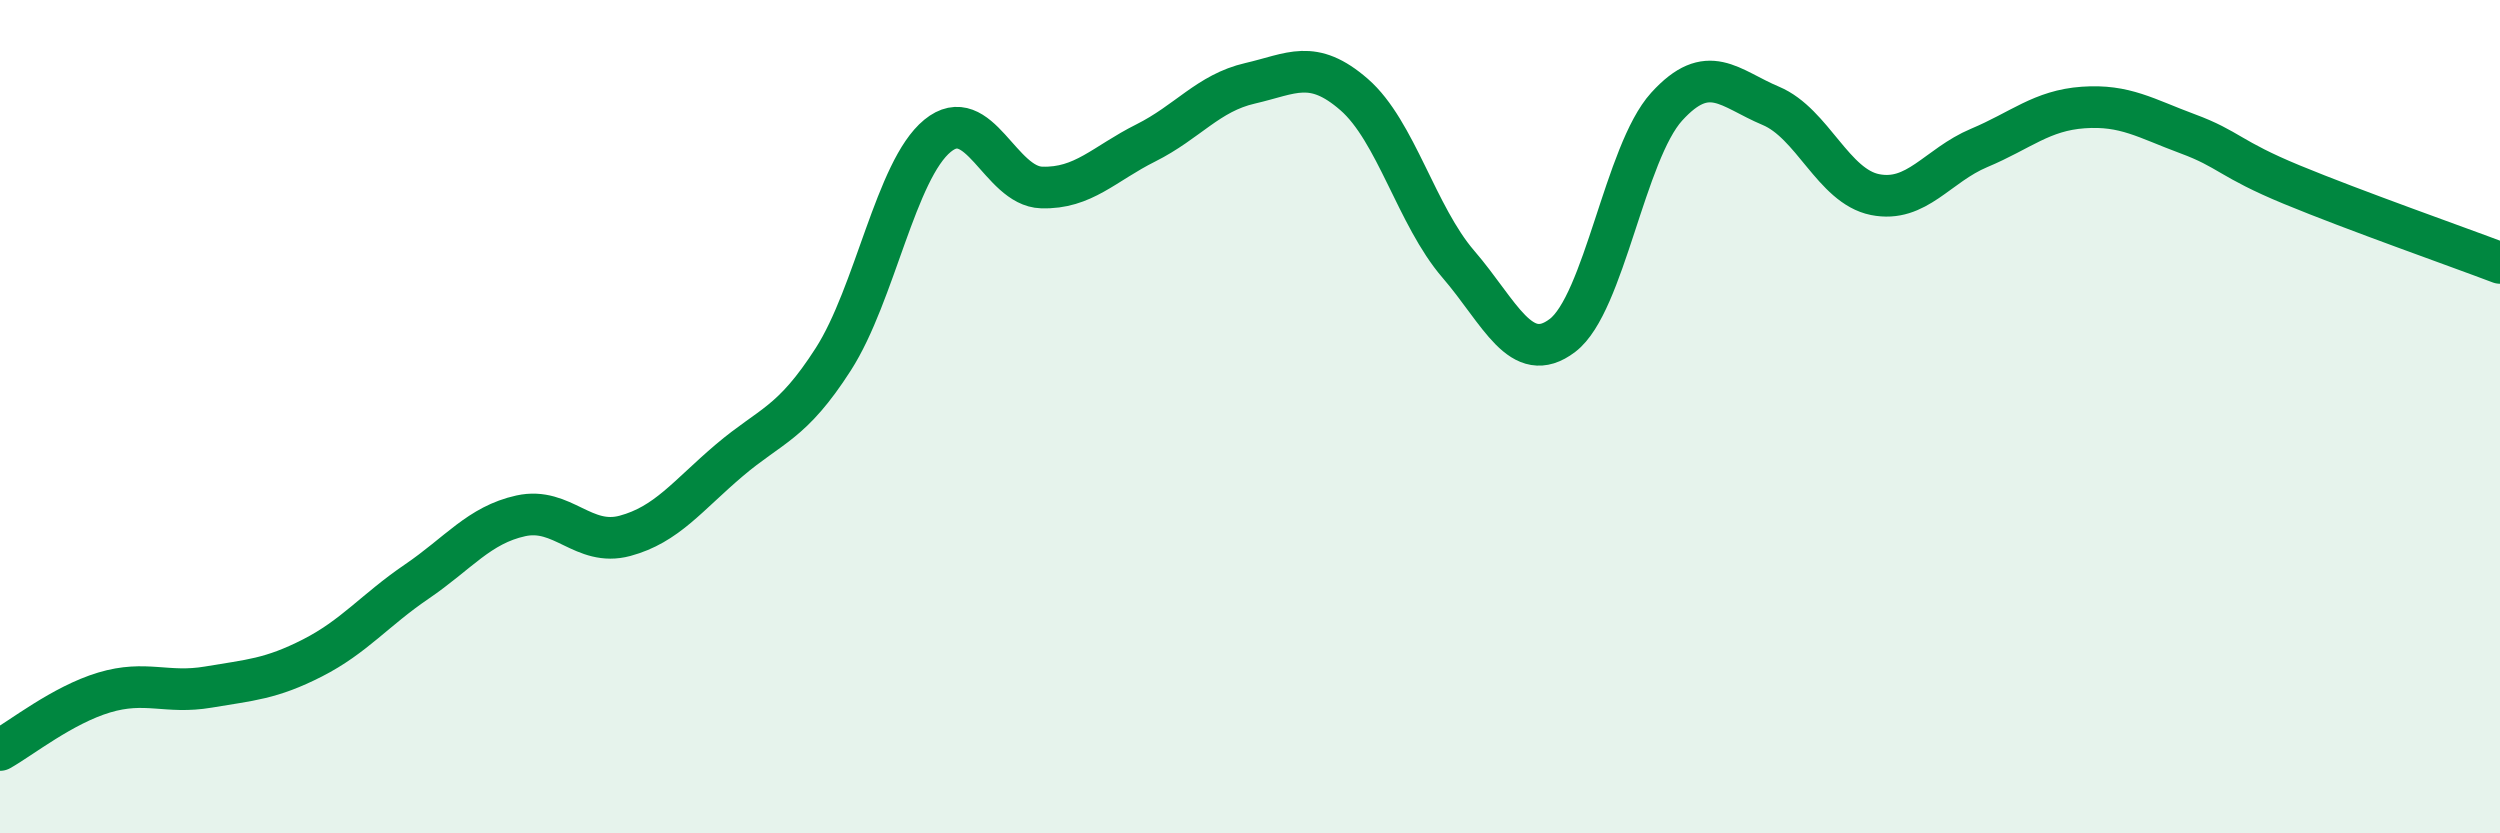
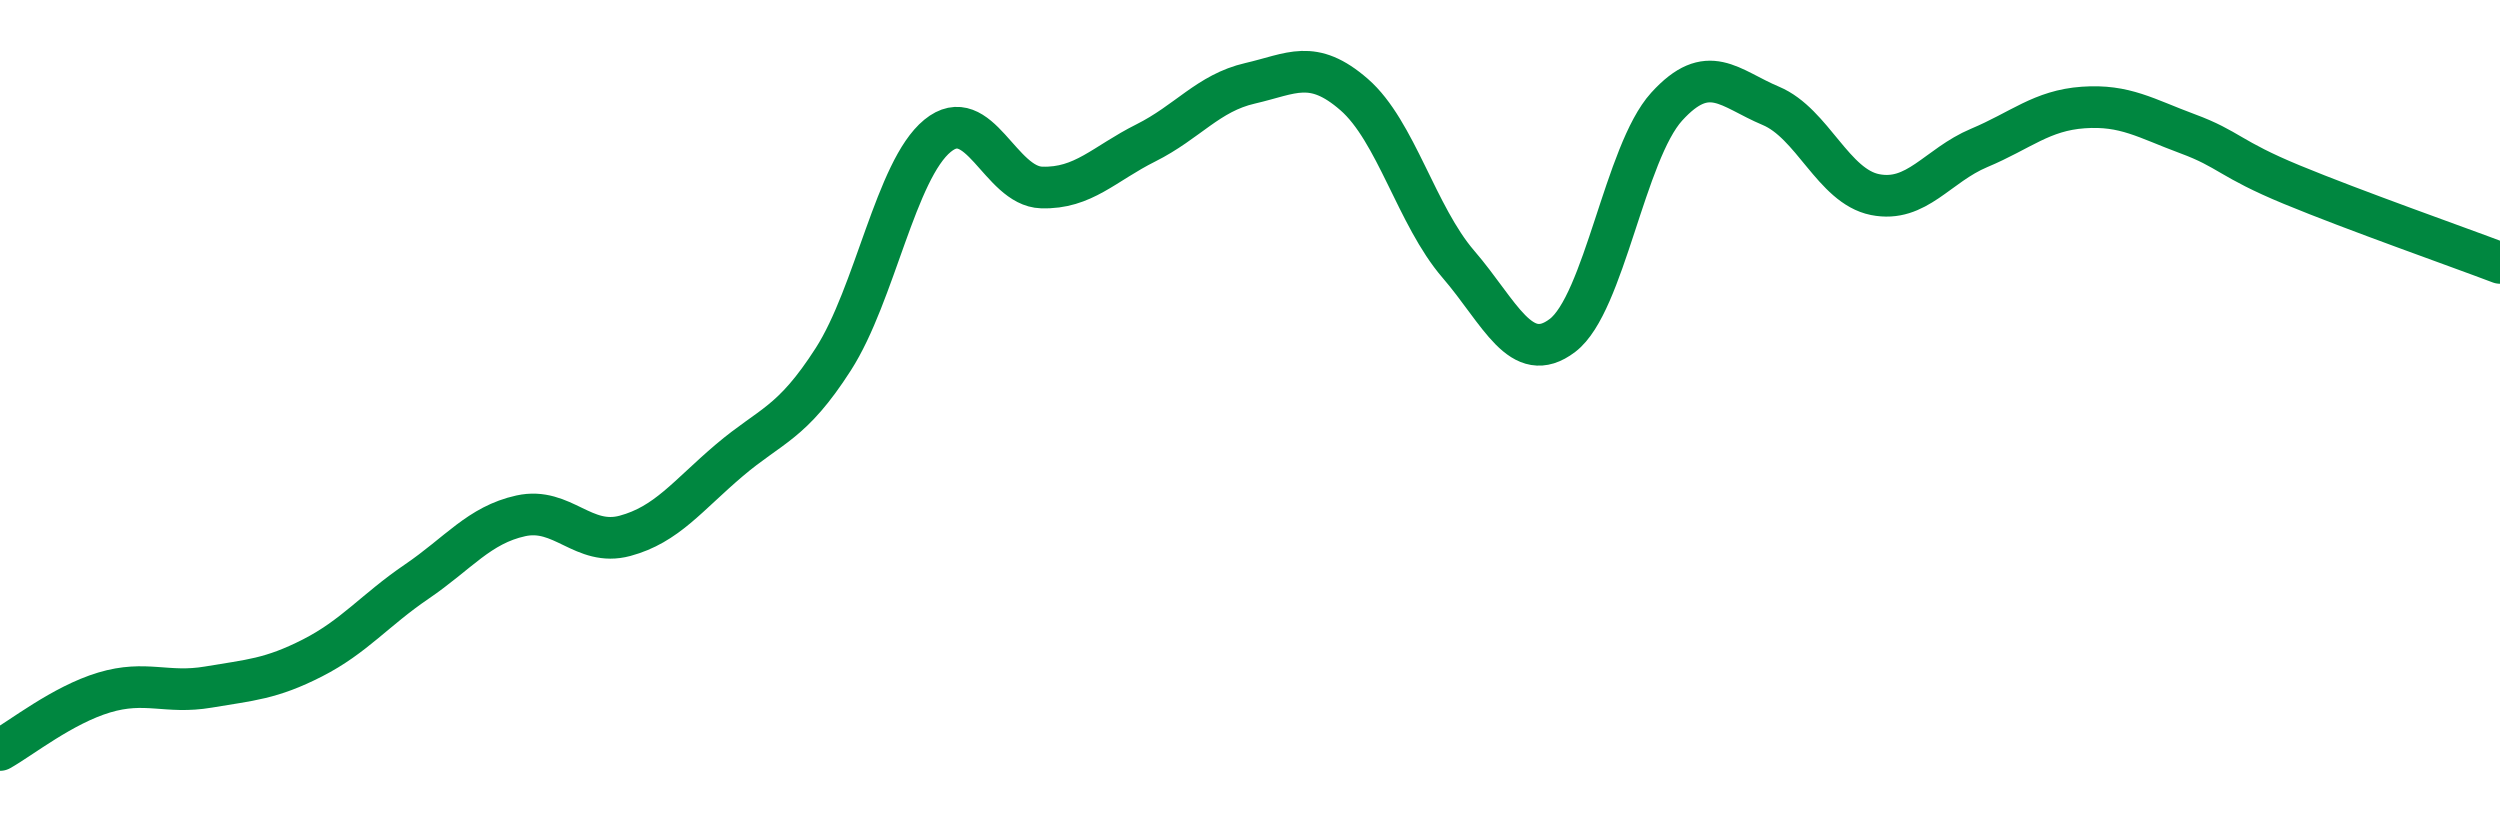
<svg xmlns="http://www.w3.org/2000/svg" width="60" height="20" viewBox="0 0 60 20">
-   <path d="M 0,18 C 0.5,17.72 1.5,16.92 2.5,16.62 C 3.5,16.32 4,16.66 5,16.49 C 6,16.32 6.5,16.3 7.5,15.79 C 8.5,15.28 9,14.64 10,13.96 C 11,13.28 11.5,12.6 12.5,12.38 C 13.5,12.16 14,13.13 15,12.86 C 16,12.59 16.5,11.9 17.5,11.05 C 18.5,10.2 19,10.18 20,8.62 C 21,7.06 21.5,4.08 22.5,3.26 C 23.5,2.44 24,4.47 25,4.5 C 26,4.53 26.5,3.93 27.5,3.43 C 28.5,2.93 29,2.23 30,2 C 31,1.77 31.5,1.4 32.5,2.27 C 33.5,3.14 34,5.18 35,6.34 C 36,7.5 36.5,8.81 37.5,8.05 C 38.5,7.29 39,3.66 40,2.56 C 41,1.46 41.5,2.12 42.5,2.54 C 43.5,2.96 44,4.47 45,4.67 C 46,4.87 46.5,3.97 47.5,3.55 C 48.5,3.13 49,2.65 50,2.58 C 51,2.51 51.5,2.84 52.5,3.21 C 53.5,3.58 53.5,3.81 55,4.43 C 56.5,5.05 59,5.93 60,6.31L60 20L0 20Z" fill="#008740" opacity="0.1" stroke-linecap="round" stroke-linejoin="round" />
  <path d="M 0,18 C 0.5,17.72 1.5,16.92 2.5,16.62 C 3.5,16.32 4,16.66 5,16.49 C 6,16.32 6.5,16.3 7.5,15.79 C 8.5,15.28 9,14.64 10,13.96 C 11,13.28 11.5,12.6 12.5,12.38 C 13.5,12.16 14,13.13 15,12.86 C 16,12.59 16.5,11.9 17.5,11.05 C 18.5,10.2 19,10.18 20,8.62 C 21,7.06 21.5,4.08 22.5,3.26 C 23.5,2.44 24,4.47 25,4.5 C 26,4.53 26.5,3.93 27.5,3.43 C 28.5,2.93 29,2.23 30,2 C 31,1.77 31.5,1.4 32.5,2.27 C 33.5,3.14 34,5.18 35,6.34 C 36,7.5 36.5,8.81 37.5,8.05 C 38.5,7.29 39,3.66 40,2.56 C 41,1.46 41.5,2.12 42.5,2.54 C 43.5,2.96 44,4.47 45,4.67 C 46,4.87 46.5,3.97 47.5,3.55 C 48.5,3.13 49,2.65 50,2.58 C 51,2.51 51.5,2.84 52.5,3.21 C 53.5,3.58 53.5,3.81 55,4.43 C 56.5,5.05 59,5.93 60,6.31" stroke="#008740" stroke-width="1" fill="none" stroke-linecap="round" stroke-linejoin="round" />
</svg>